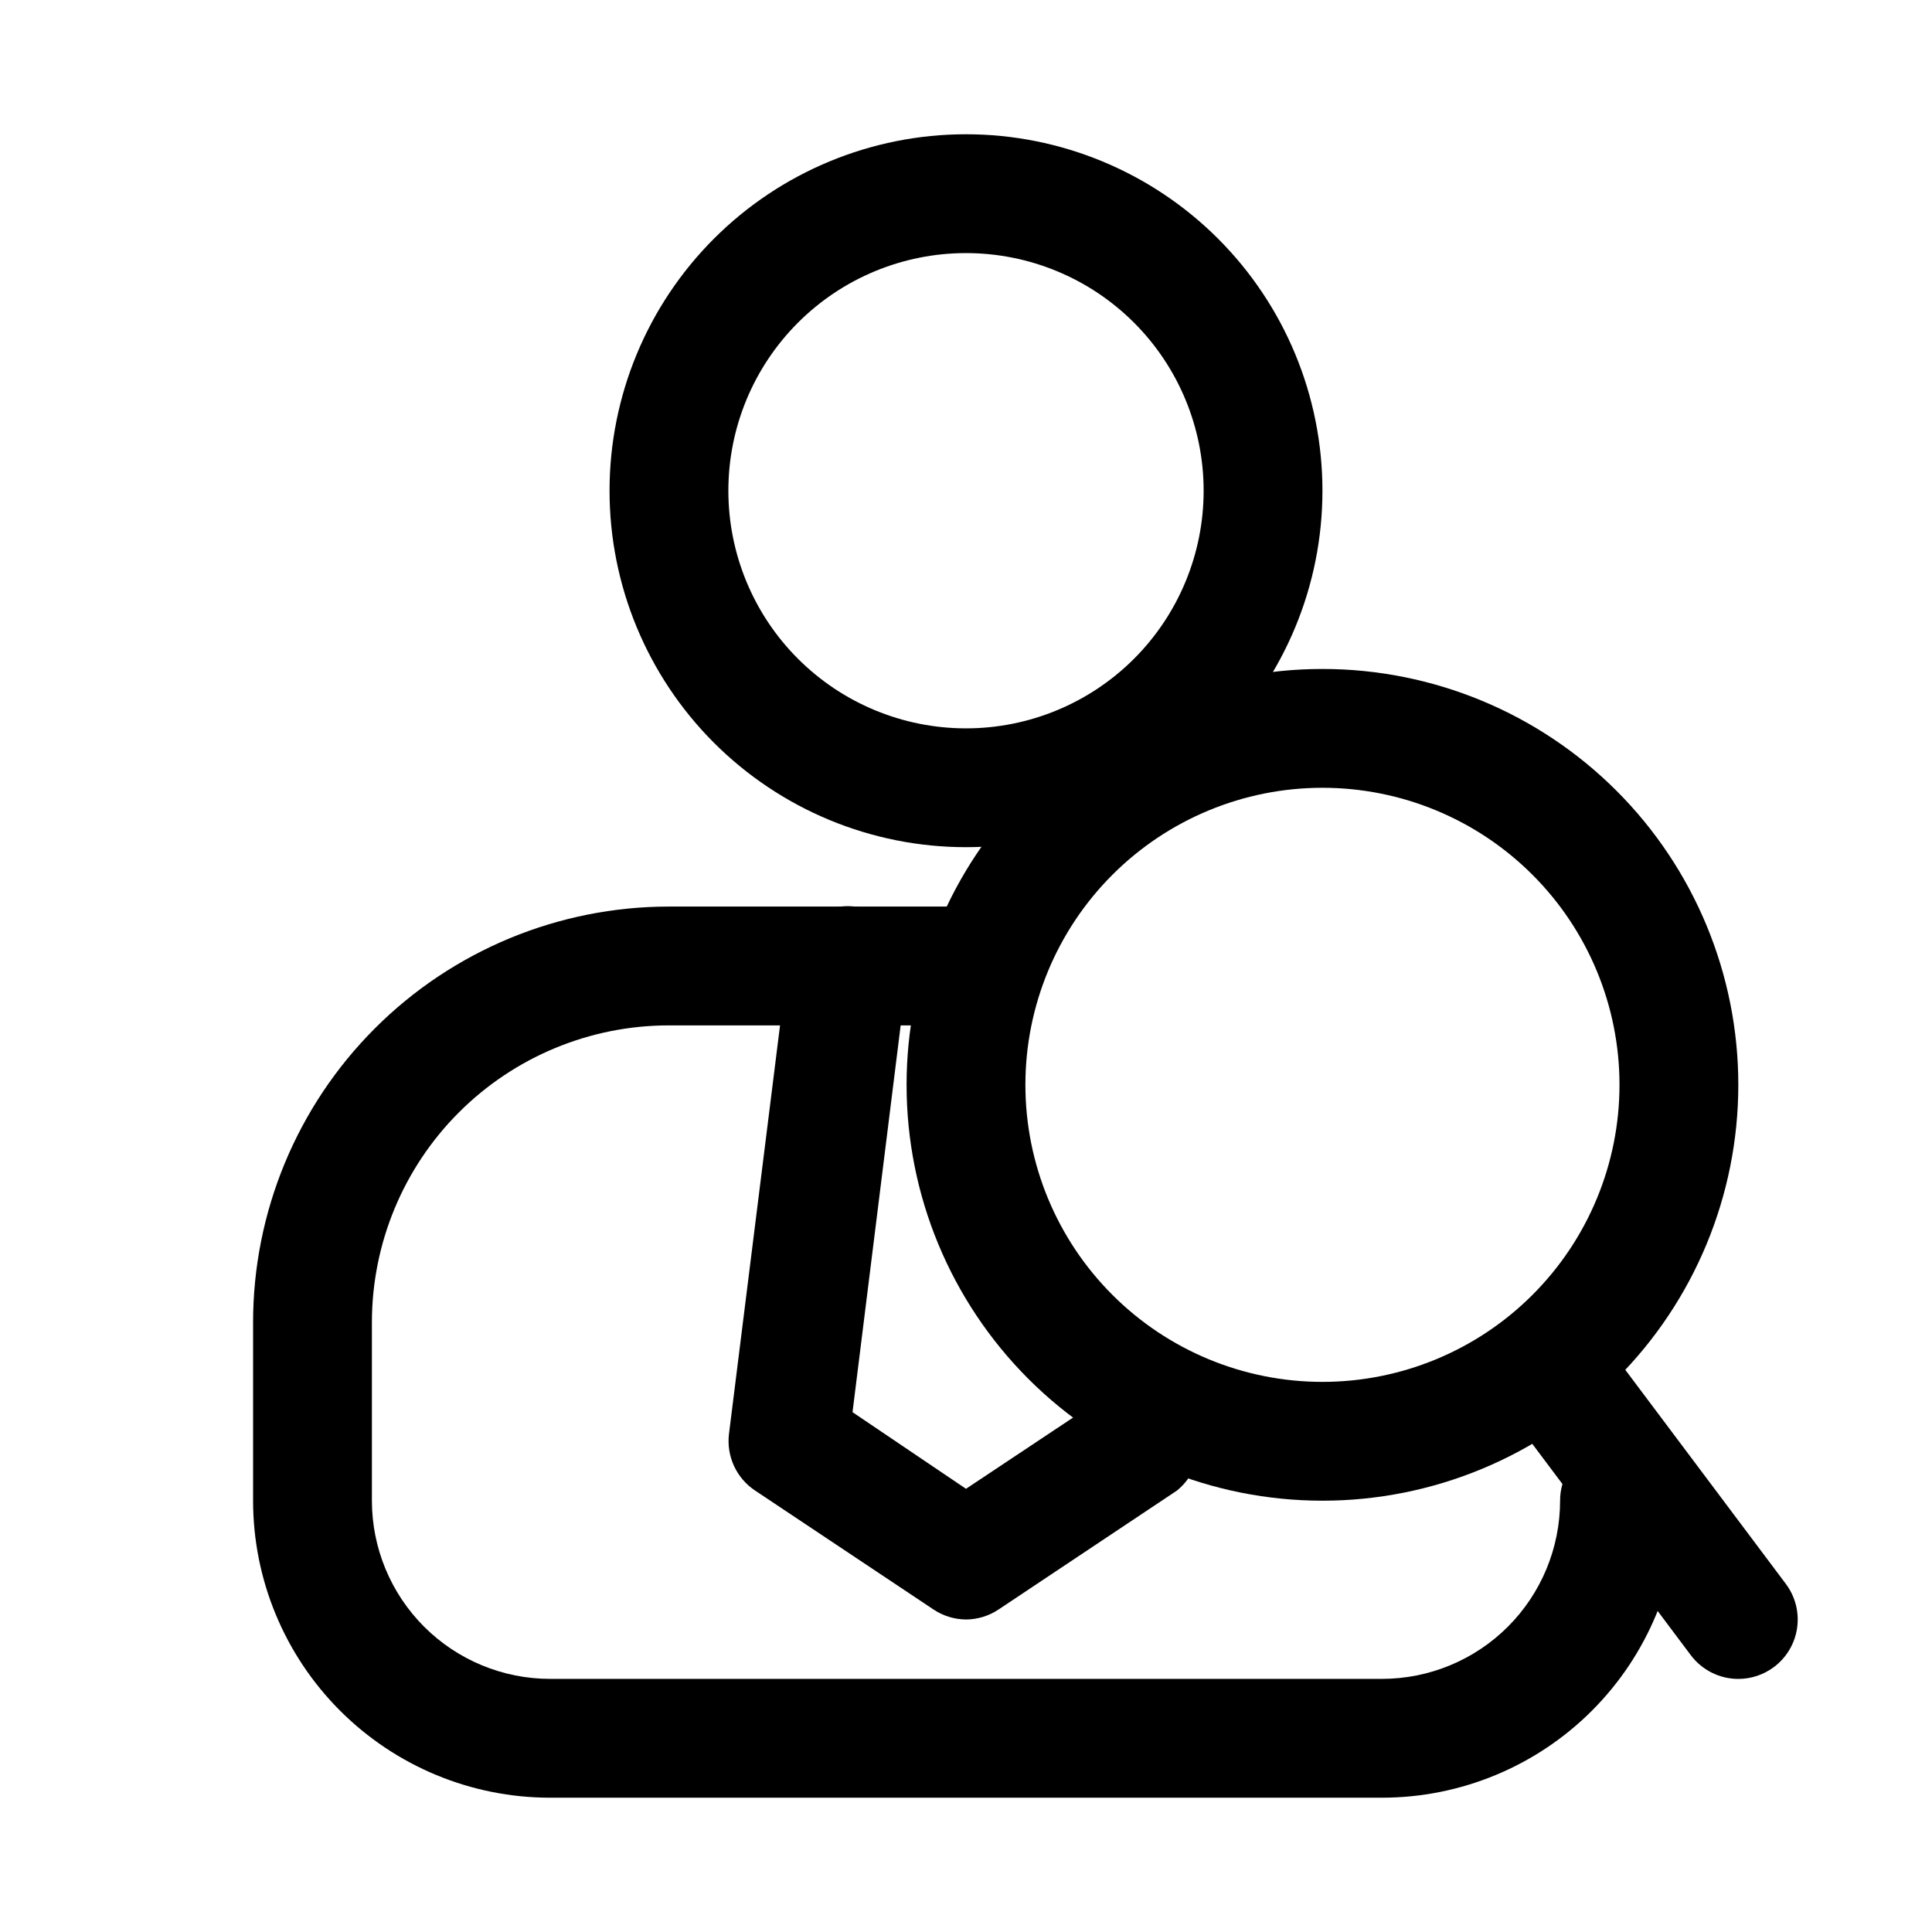
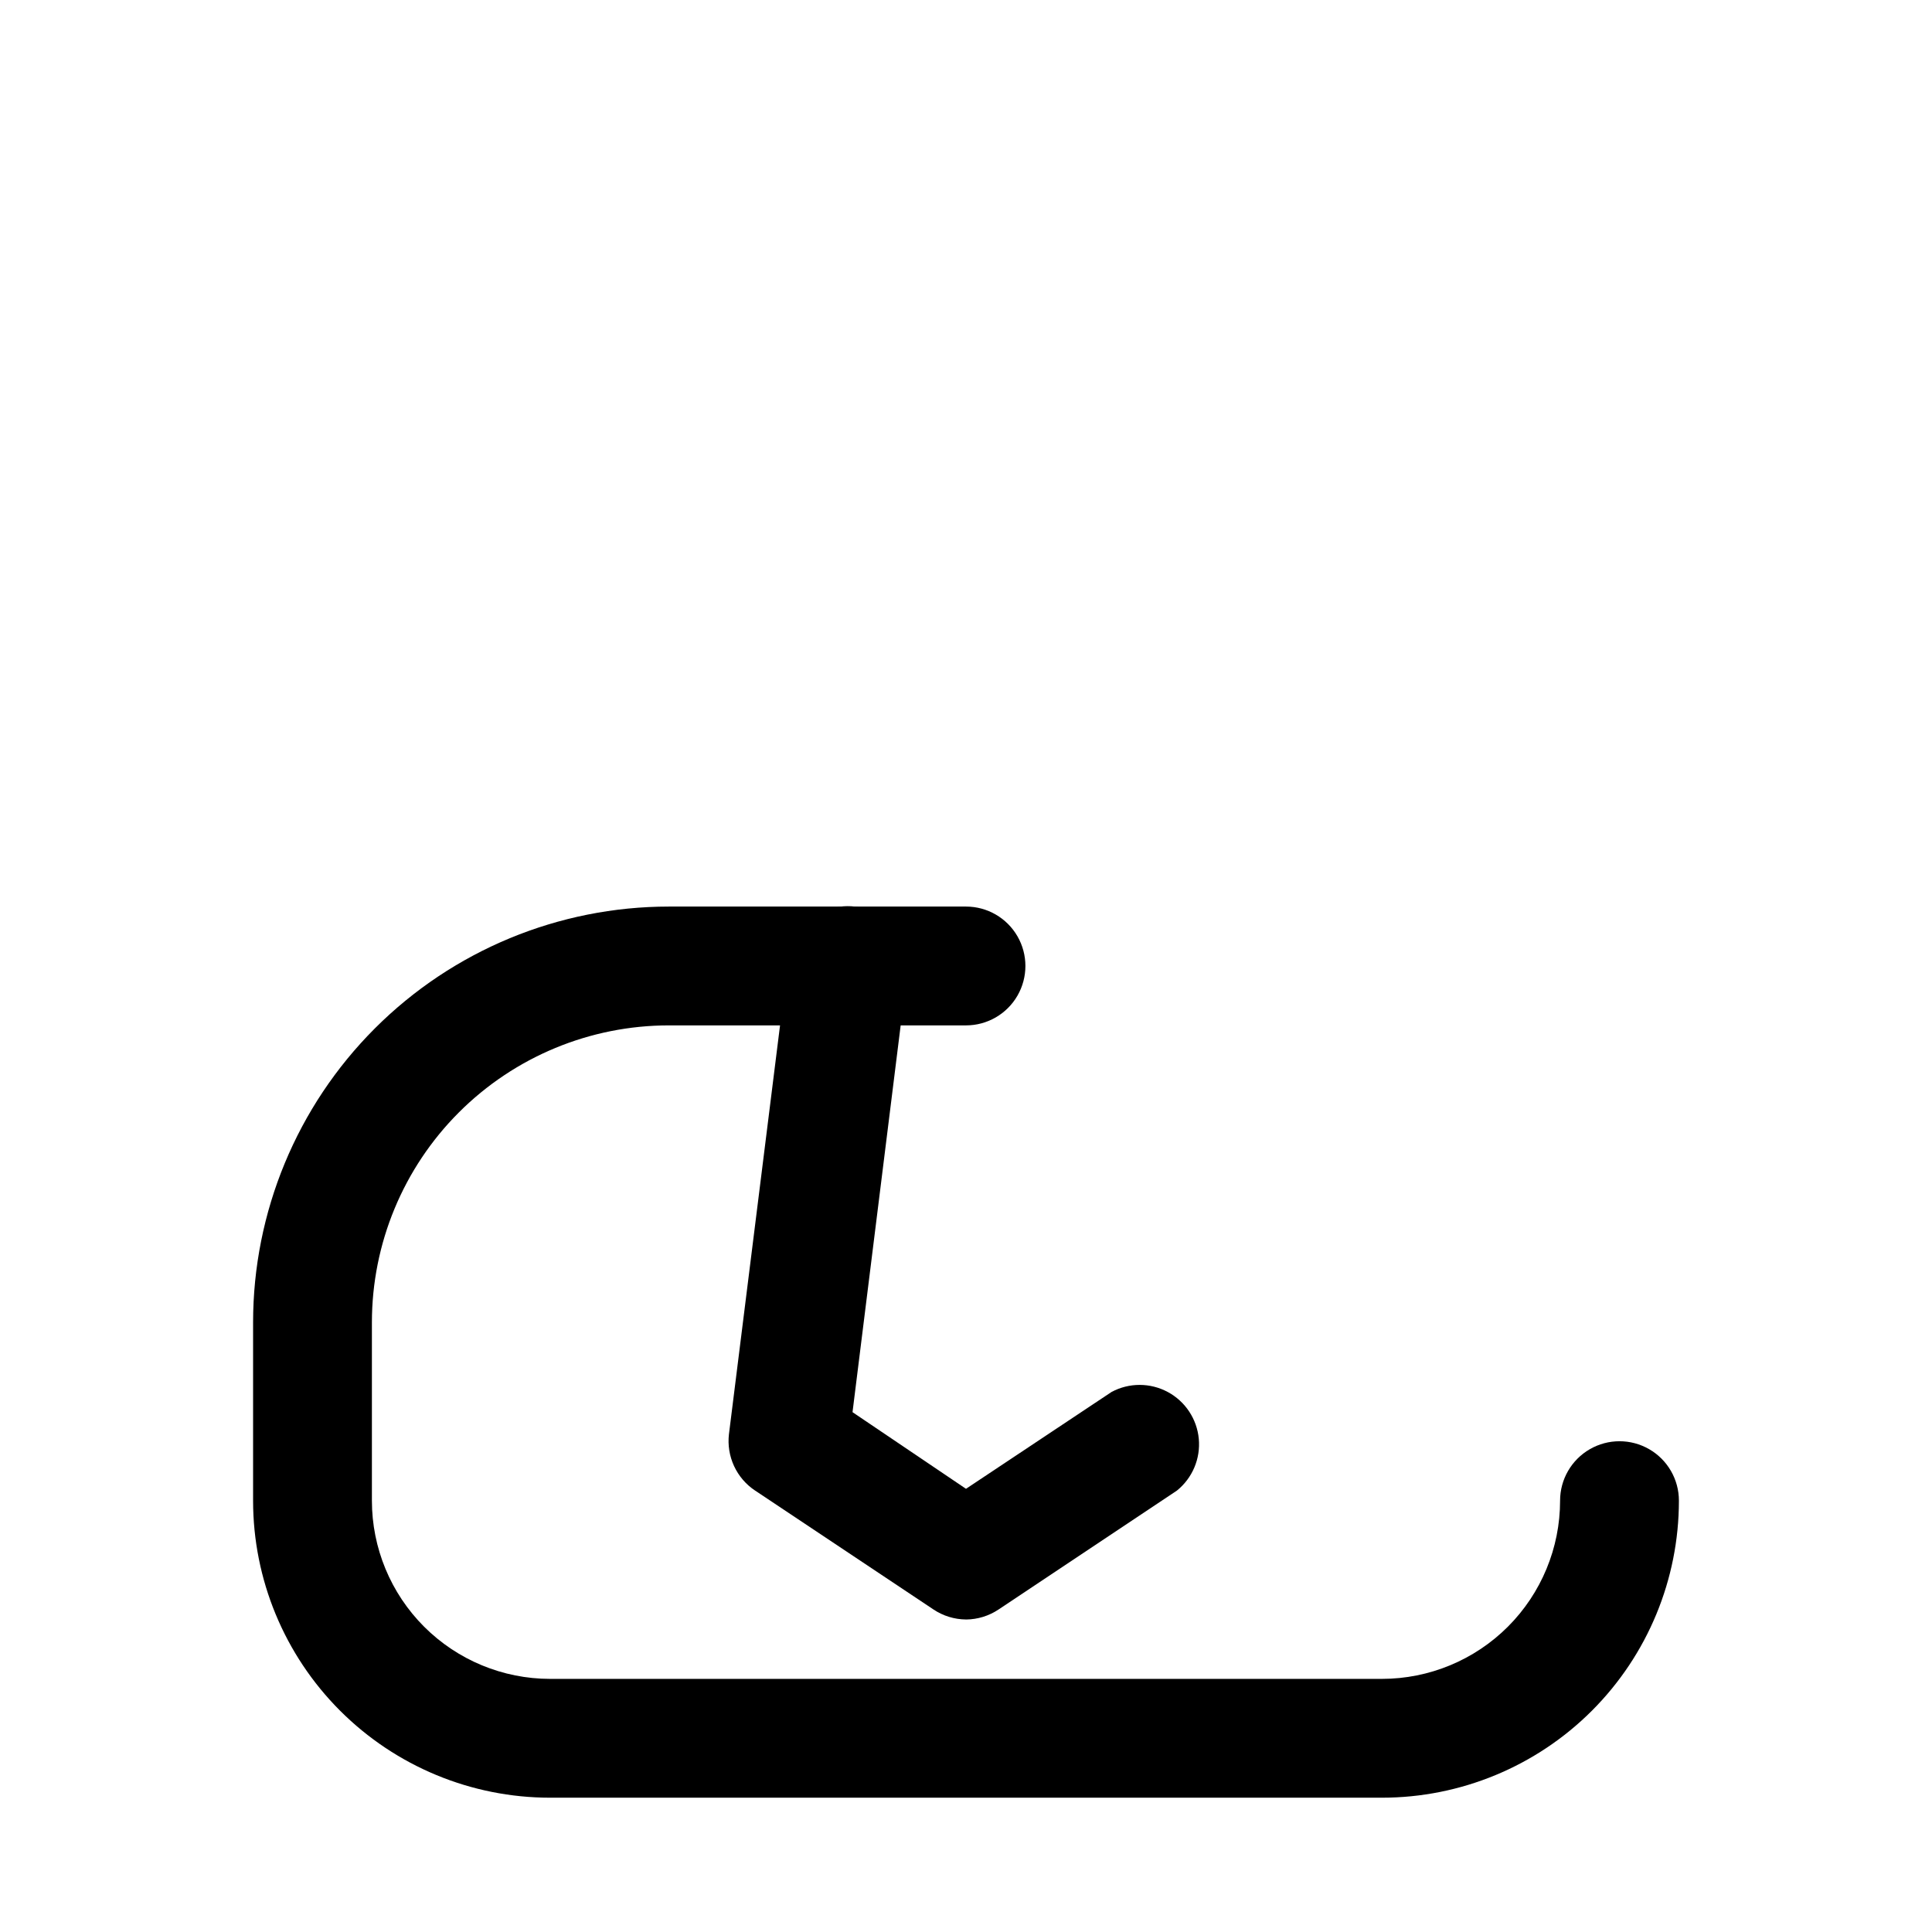
<svg xmlns="http://www.w3.org/2000/svg" fill="#000000" width="800px" height="800px" version="1.1" viewBox="144 144 512 512">
  <g>
-     <path d="m400 368.51c-25.055 0-49.082-9.953-66.797-27.668s-27.668-41.742-27.668-66.797 9.953-49.082 27.668-66.797 41.742-27.668 66.797-27.668c25.051 0 49.078 9.953 66.793 27.668 17.719 17.715 27.668 41.742 27.668 66.797s-9.949 49.082-27.668 66.797c-17.715 17.715-41.742 27.668-66.793 27.668zm0-157.44c-16.703 0-32.723 6.633-44.531 18.445-11.812 11.809-18.445 27.828-18.445 44.531s6.633 32.719 18.445 44.531c11.809 11.809 27.828 18.445 44.531 18.445 16.699 0 32.719-6.637 44.531-18.445 11.809-11.812 18.445-27.828 18.445-44.531s-6.637-32.723-18.445-44.531c-11.812-11.812-27.832-18.445-44.531-18.445z" />
    <path d="m510.21 620.41h-220.42c-20.875 0-40.898-8.293-55.664-23.055-14.762-14.766-23.055-34.785-23.055-55.664v-47.234c0-29.227 11.609-57.258 32.277-77.926 20.668-20.668 48.703-32.281 77.93-32.281h78.723c5.625 0 10.82 3 13.633 7.871s2.812 10.875 0 15.746-8.008 7.871-13.633 7.871h-78.723c-20.879 0-40.898 8.293-55.664 23.059-14.762 14.762-23.055 34.785-23.055 55.66v47.234c0 12.527 4.977 24.539 13.832 33.398 8.859 8.855 20.871 13.832 33.398 13.832h220.42c12.527 0 24.539-4.977 33.398-13.832 8.855-8.859 13.832-20.871 13.832-33.398 0-5.625 3.004-10.824 7.875-13.637s10.871-2.812 15.742 0c4.871 2.812 7.871 8.012 7.871 13.637 0 20.879-8.293 40.898-23.055 55.664-14.762 14.762-34.785 23.055-55.664 23.055z" />
    <path d="m400 573.18c-3.086-0.023-6.098-0.957-8.66-2.676l-47.23-31.488h-0.004c-2.422-1.609-4.352-3.859-5.574-6.5s-1.691-5.566-1.352-8.457l15.742-125.95c0.676-5.625 4.301-10.461 9.512-12.691 5.207-2.227 11.207-1.508 15.742 1.891 4.535 3.398 6.91 8.953 6.234 14.578l-14.484 116.35 30.074 20.312 38.574-25.664h-0.004c4.652-2.496 10.242-2.492 14.895 0.004 4.648 2.5 7.738 7.16 8.227 12.414 0.488 5.258-1.691 10.406-5.801 13.719l-47.23 31.488h-0.004c-2.559 1.719-5.57 2.652-8.656 2.676z" />
-     <path d="m494.46 541.7c-29.227 0-57.258-11.613-77.926-32.281-20.668-20.668-32.281-48.699-32.281-77.926 0-29.23 11.613-57.262 32.281-77.93 20.668-20.668 48.699-32.281 77.926-32.281 29.23 0 57.262 11.613 77.93 32.281 20.668 20.668 32.281 48.699 32.281 77.93 0 29.227-11.613 57.258-32.281 77.926-20.668 20.668-48.699 32.281-77.93 32.281zm0-188.93c-20.875 0-40.898 8.293-55.66 23.059-14.766 14.762-23.059 34.785-23.059 55.664 0 20.875 8.293 40.898 23.059 55.66 14.762 14.766 34.785 23.059 55.66 23.059 20.879 0 40.902-8.293 55.664-23.059 14.766-14.762 23.059-34.785 23.059-55.66 0-20.879-8.293-40.902-23.059-55.664-14.762-14.766-34.785-23.059-55.664-23.059z" />
-     <path d="m604.67 588.93c-4.957 0-9.621-2.332-12.598-6.297l-47.23-62.977c-3.375-4.5-4.094-10.457-1.883-15.629 2.211-5.176 7.012-8.773 12.594-9.449 5.586-0.672 11.105 1.688 14.48 6.188l47.23 62.977c2.508 3.34 3.582 7.539 2.992 11.672-0.59 4.133-2.801 7.863-6.141 10.367-2.727 2.043-6.039 3.148-9.445 3.148z" />
  </g>
</svg>